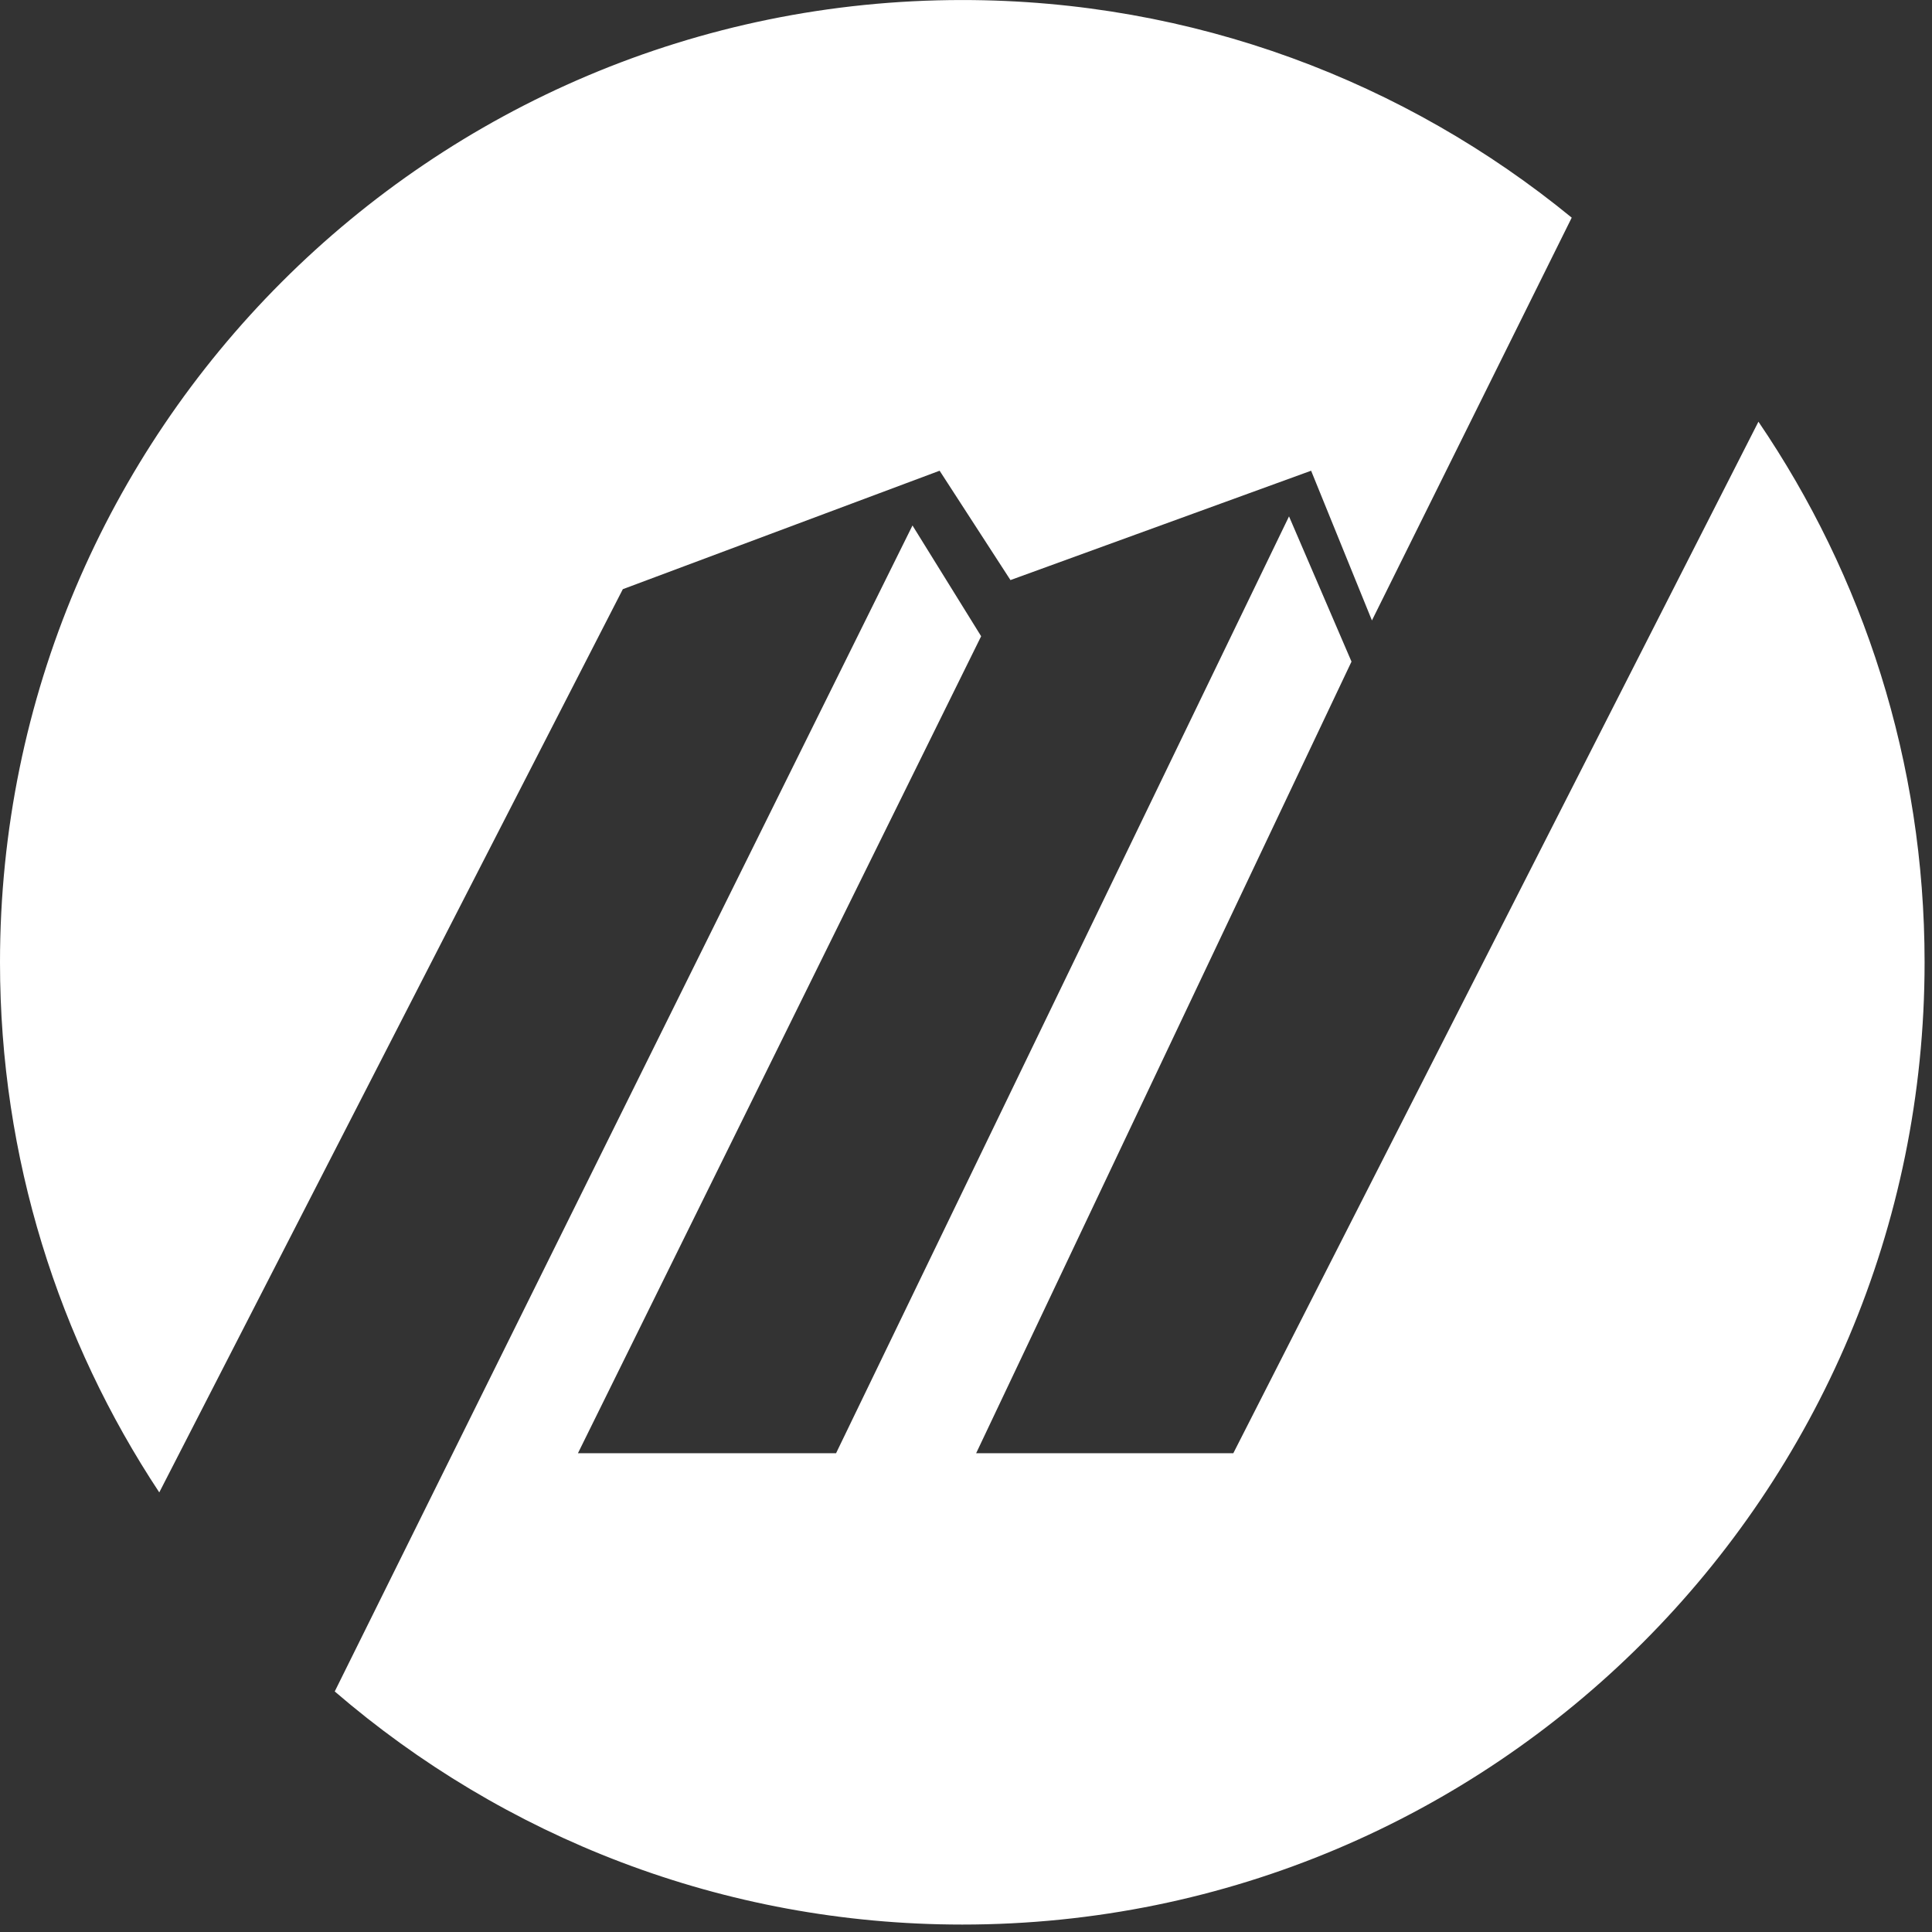
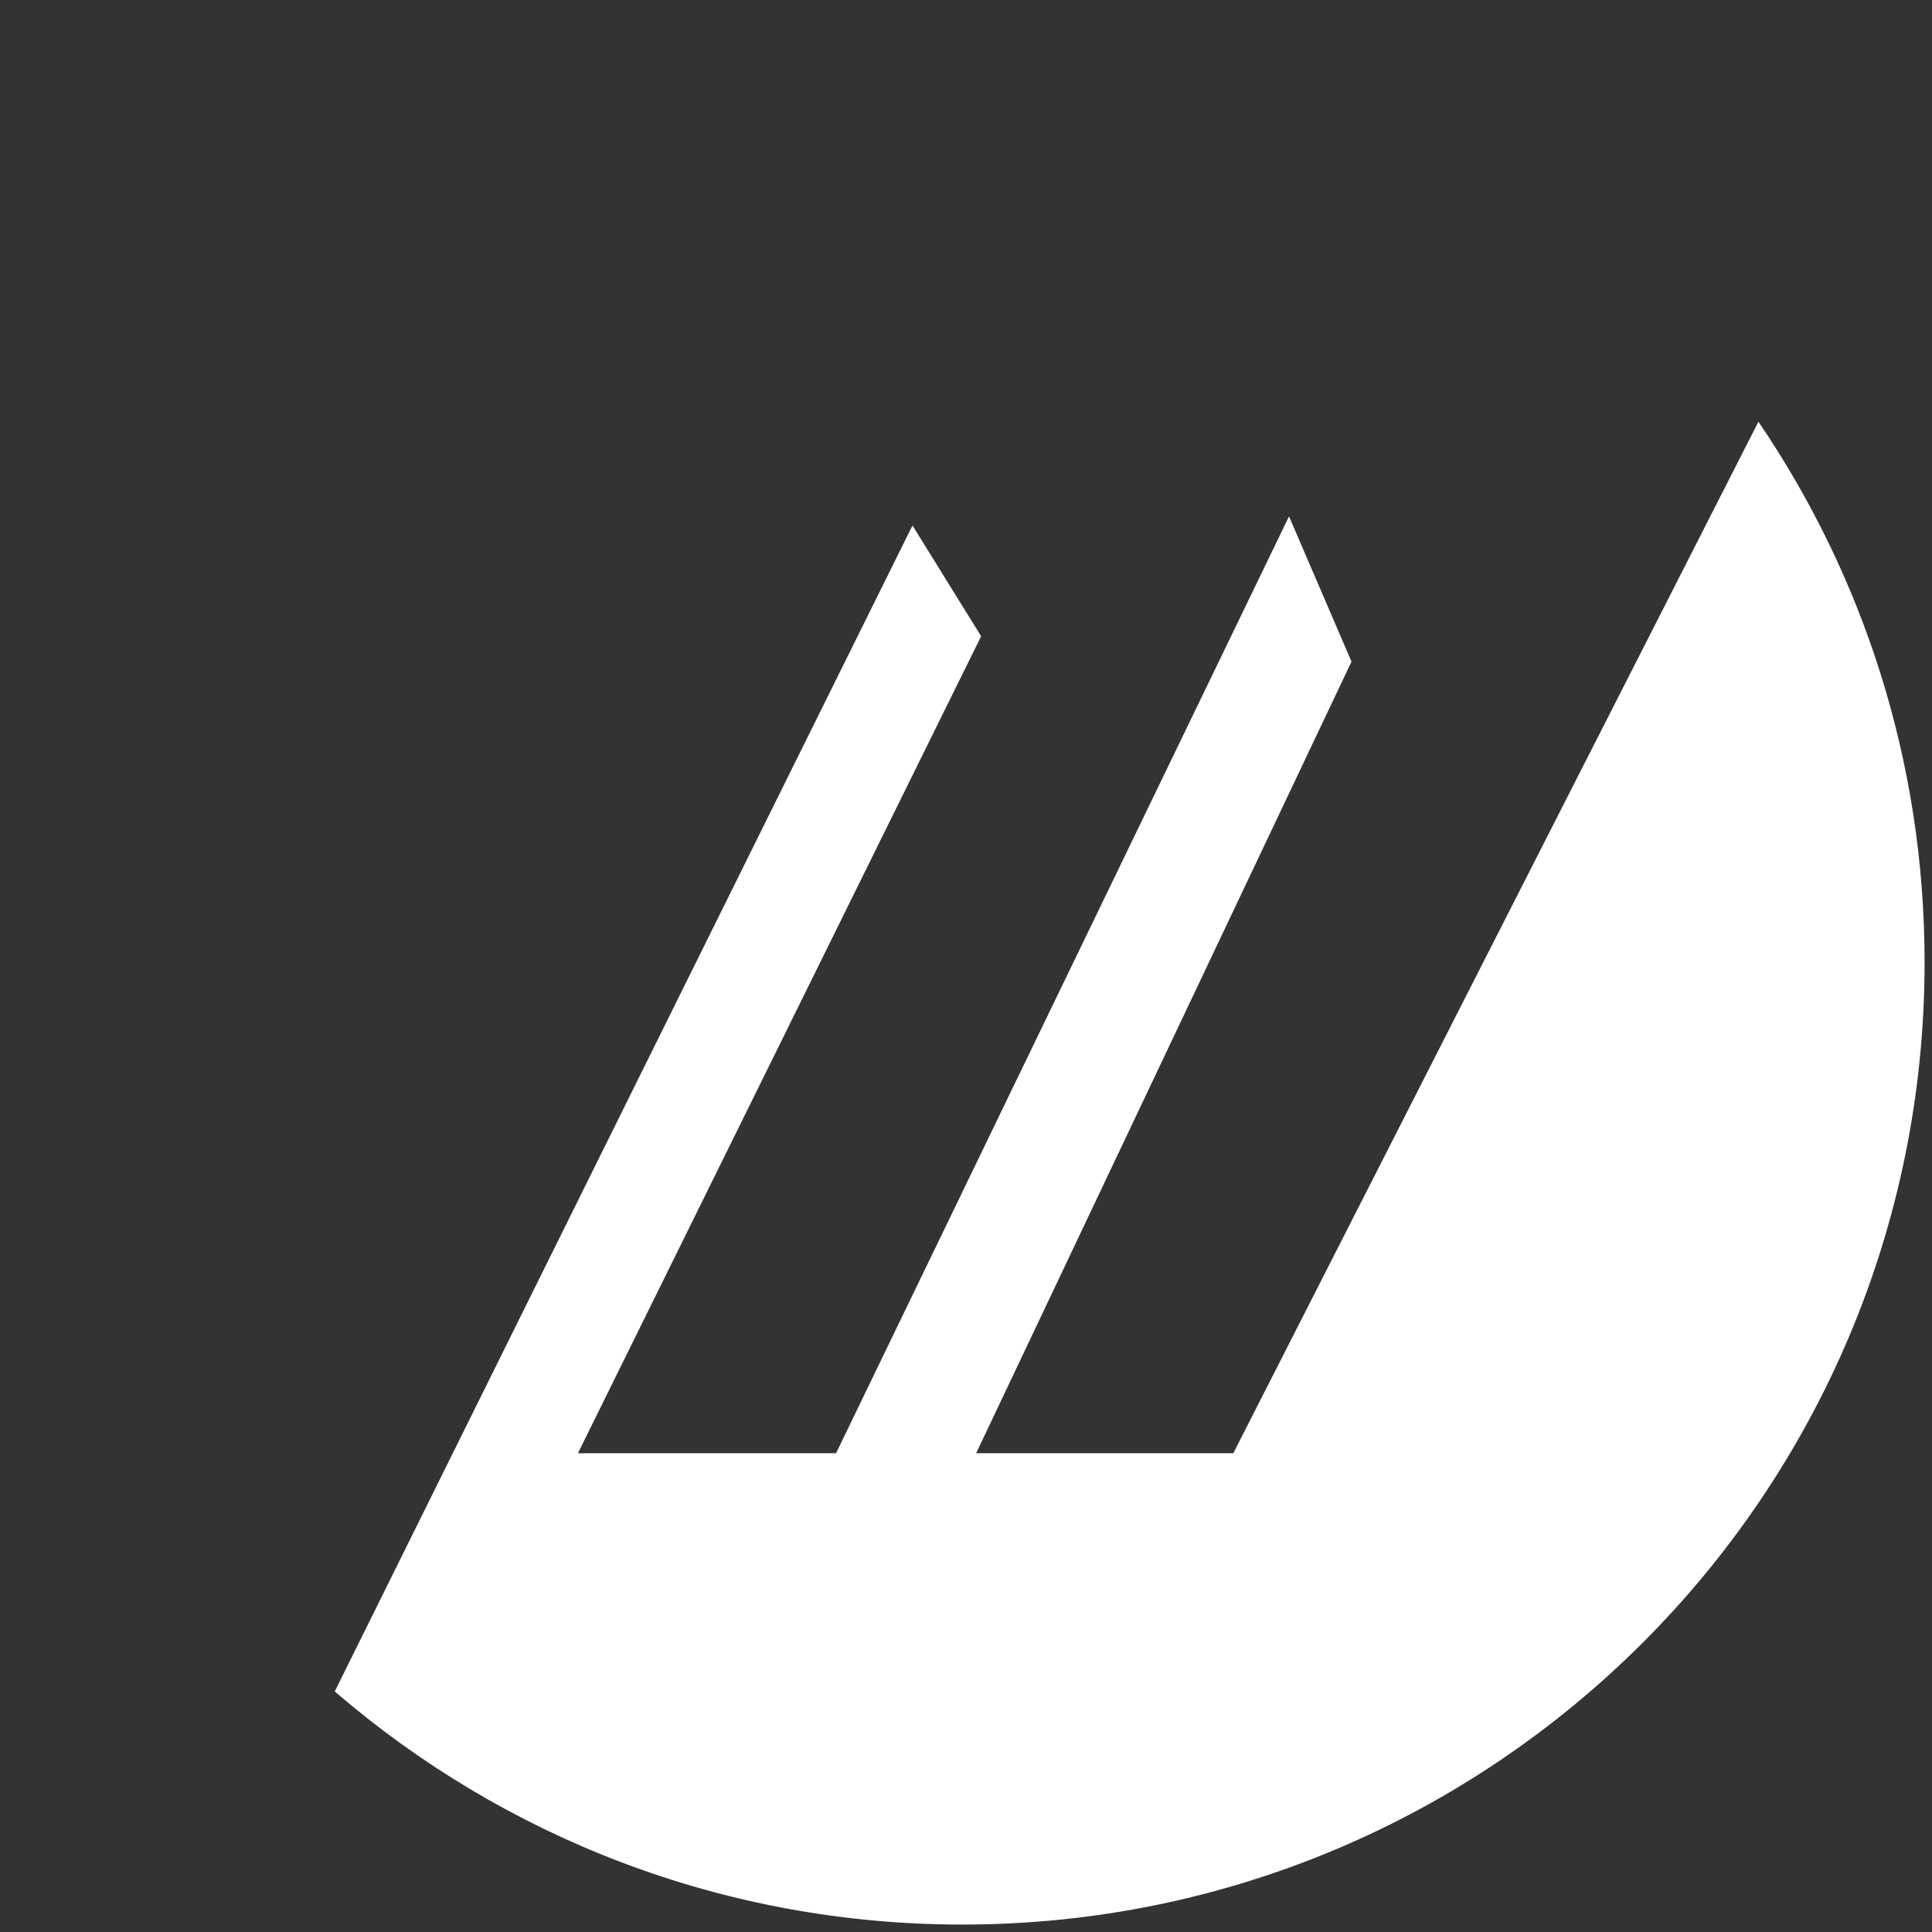
<svg xmlns="http://www.w3.org/2000/svg" width="73" height="73" viewBox="0 0 73 73" fill="none">
  <rect x="0" y="0" width="73" height="73" fill="#333333" stroke="none" />
-   <path d="M35.503 17.786L38.18 21.918L49.54 17.786L51.838 23.443L59.387 8.224C53.116 3.086 45.099 0.001 36.36 0.001C16.279 0.001 0 16.279 0 36.36C0 43.763 2.218 50.645 6.018 56.39L23.533 22.262L35.503 17.786Z" fill="white" />
  <path d="M46.6 54.91H36.883L51.066 24.999L48.705 19.511L31.59 54.91H21.837L37.072 24.04L34.478 19.855L12.648 63.911C19.016 69.395 27.297 72.719 36.36 72.719C56.441 72.719 72.72 56.44 72.72 36.359C72.72 28.787 70.403 21.757 66.442 15.934L46.6 54.91Z" fill="white" />
</svg>